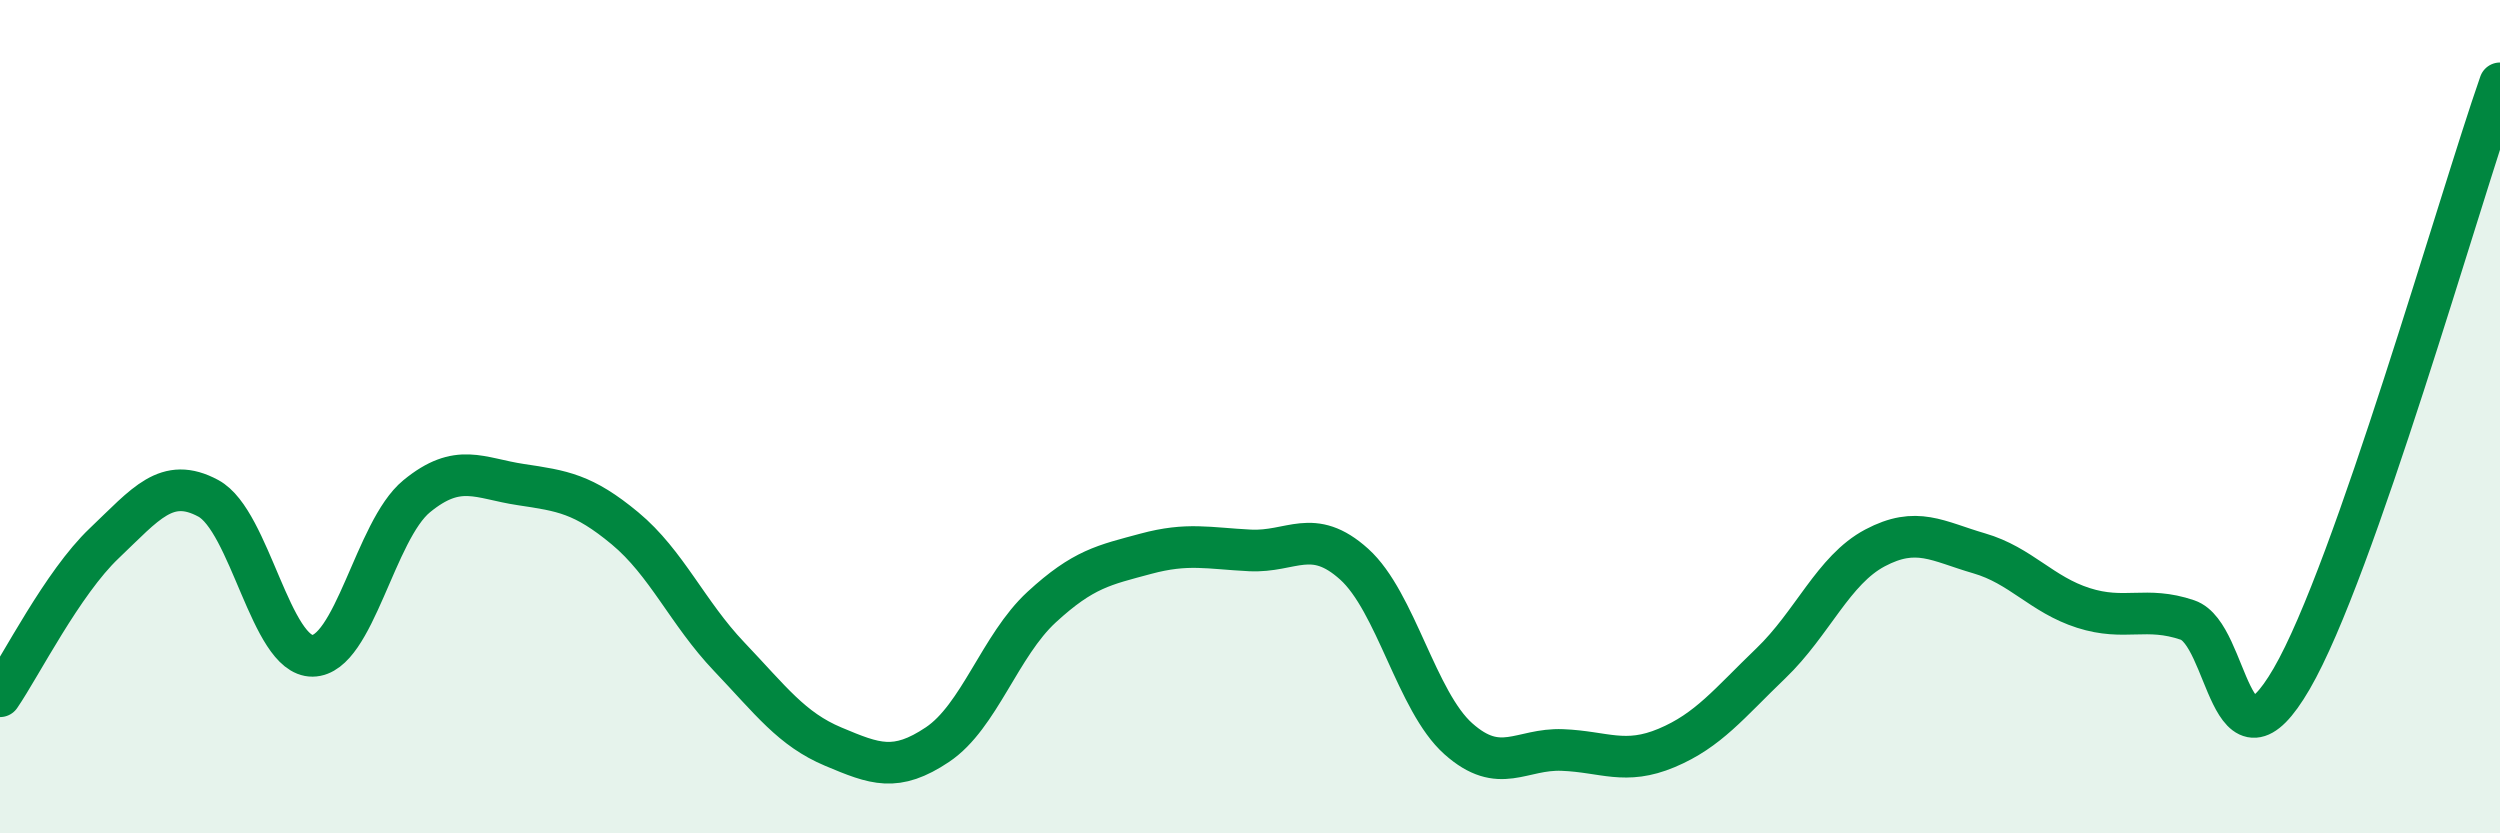
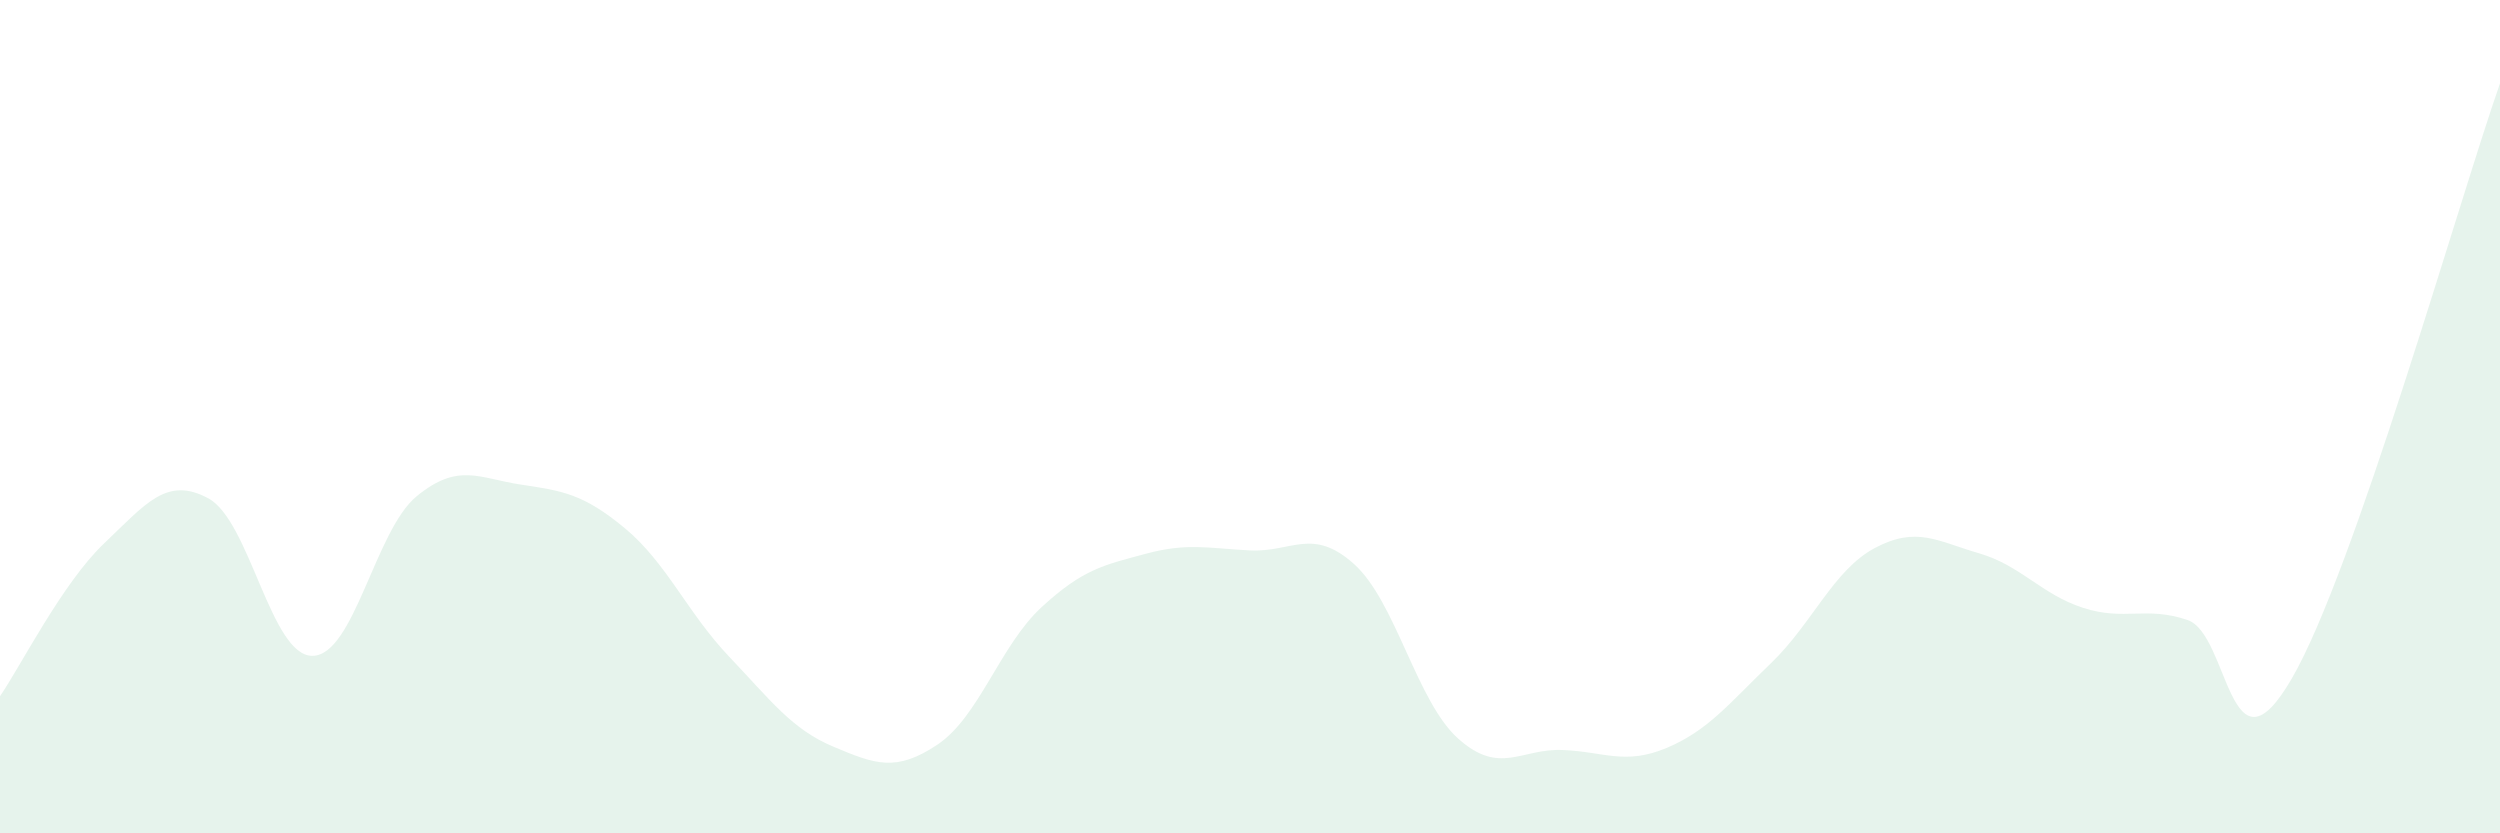
<svg xmlns="http://www.w3.org/2000/svg" width="60" height="20" viewBox="0 0 60 20">
  <path d="M 0,16.71 C 0.5,15.98 1.5,13.99 2.5,13.04 C 3.5,12.09 4,11.42 5,11.96 C 6,12.5 6.5,15.75 7.5,15.74 C 8.5,15.73 9,12.73 10,11.91 C 11,11.09 11.5,11.48 12.5,11.63 C 13.5,11.78 14,11.85 15,12.68 C 16,13.51 16.5,14.71 17.5,15.76 C 18.5,16.81 19,17.5 20,17.92 C 21,18.34 21.5,18.54 22.5,17.87 C 23.5,17.2 24,15.49 25,14.57 C 26,13.65 26.5,13.56 27.5,13.29 C 28.5,13.02 29,13.16 30,13.21 C 31,13.26 31.5,12.64 32.5,13.54 C 33.5,14.44 34,16.84 35,17.73 C 36,18.62 36.5,17.96 37.5,18 C 38.5,18.04 39,18.37 40,17.95 C 41,17.53 41.5,16.88 42.5,15.92 C 43.5,14.96 44,13.68 45,13.15 C 46,12.62 46.5,12.99 47.5,13.28 C 48.5,13.57 49,14.27 50,14.59 C 51,14.91 51.5,14.54 52.5,14.88 C 53.5,15.22 53.5,18.87 55,16.29 C 56.5,13.71 59,4.86 60,2L60 20L0 20Z" fill="#008740" opacity="0.1" stroke-linecap="round" stroke-linejoin="round" />
-   <path d="M 0,16.71 C 0.5,15.98 1.5,13.99 2.5,13.04 C 3.5,12.09 4,11.42 5,11.96 C 6,12.5 6.5,15.75 7.5,15.74 C 8.5,15.73 9,12.73 10,11.91 C 11,11.09 11.5,11.48 12.5,11.63 C 13.5,11.78 14,11.85 15,12.68 C 16,13.51 16.5,14.71 17.5,15.76 C 18.5,16.81 19,17.5 20,17.92 C 21,18.34 21.5,18.54 22.5,17.87 C 23.5,17.2 24,15.49 25,14.57 C 26,13.65 26.5,13.56 27.5,13.29 C 28.5,13.02 29,13.16 30,13.21 C 31,13.26 31.5,12.64 32.5,13.54 C 33.5,14.44 34,16.84 35,17.73 C 36,18.62 36.5,17.96 37.5,18 C 38.5,18.04 39,18.37 40,17.95 C 41,17.53 41.5,16.88 42.5,15.92 C 43.5,14.96 44,13.68 45,13.15 C 46,12.62 46.5,12.99 47.5,13.28 C 48.5,13.57 49,14.27 50,14.59 C 51,14.91 51.5,14.54 52.5,14.88 C 53.5,15.22 53.5,18.87 55,16.29 C 56.5,13.71 59,4.86 60,2" stroke="#008740" stroke-width="1" fill="none" stroke-linecap="round" stroke-linejoin="round" />
</svg>